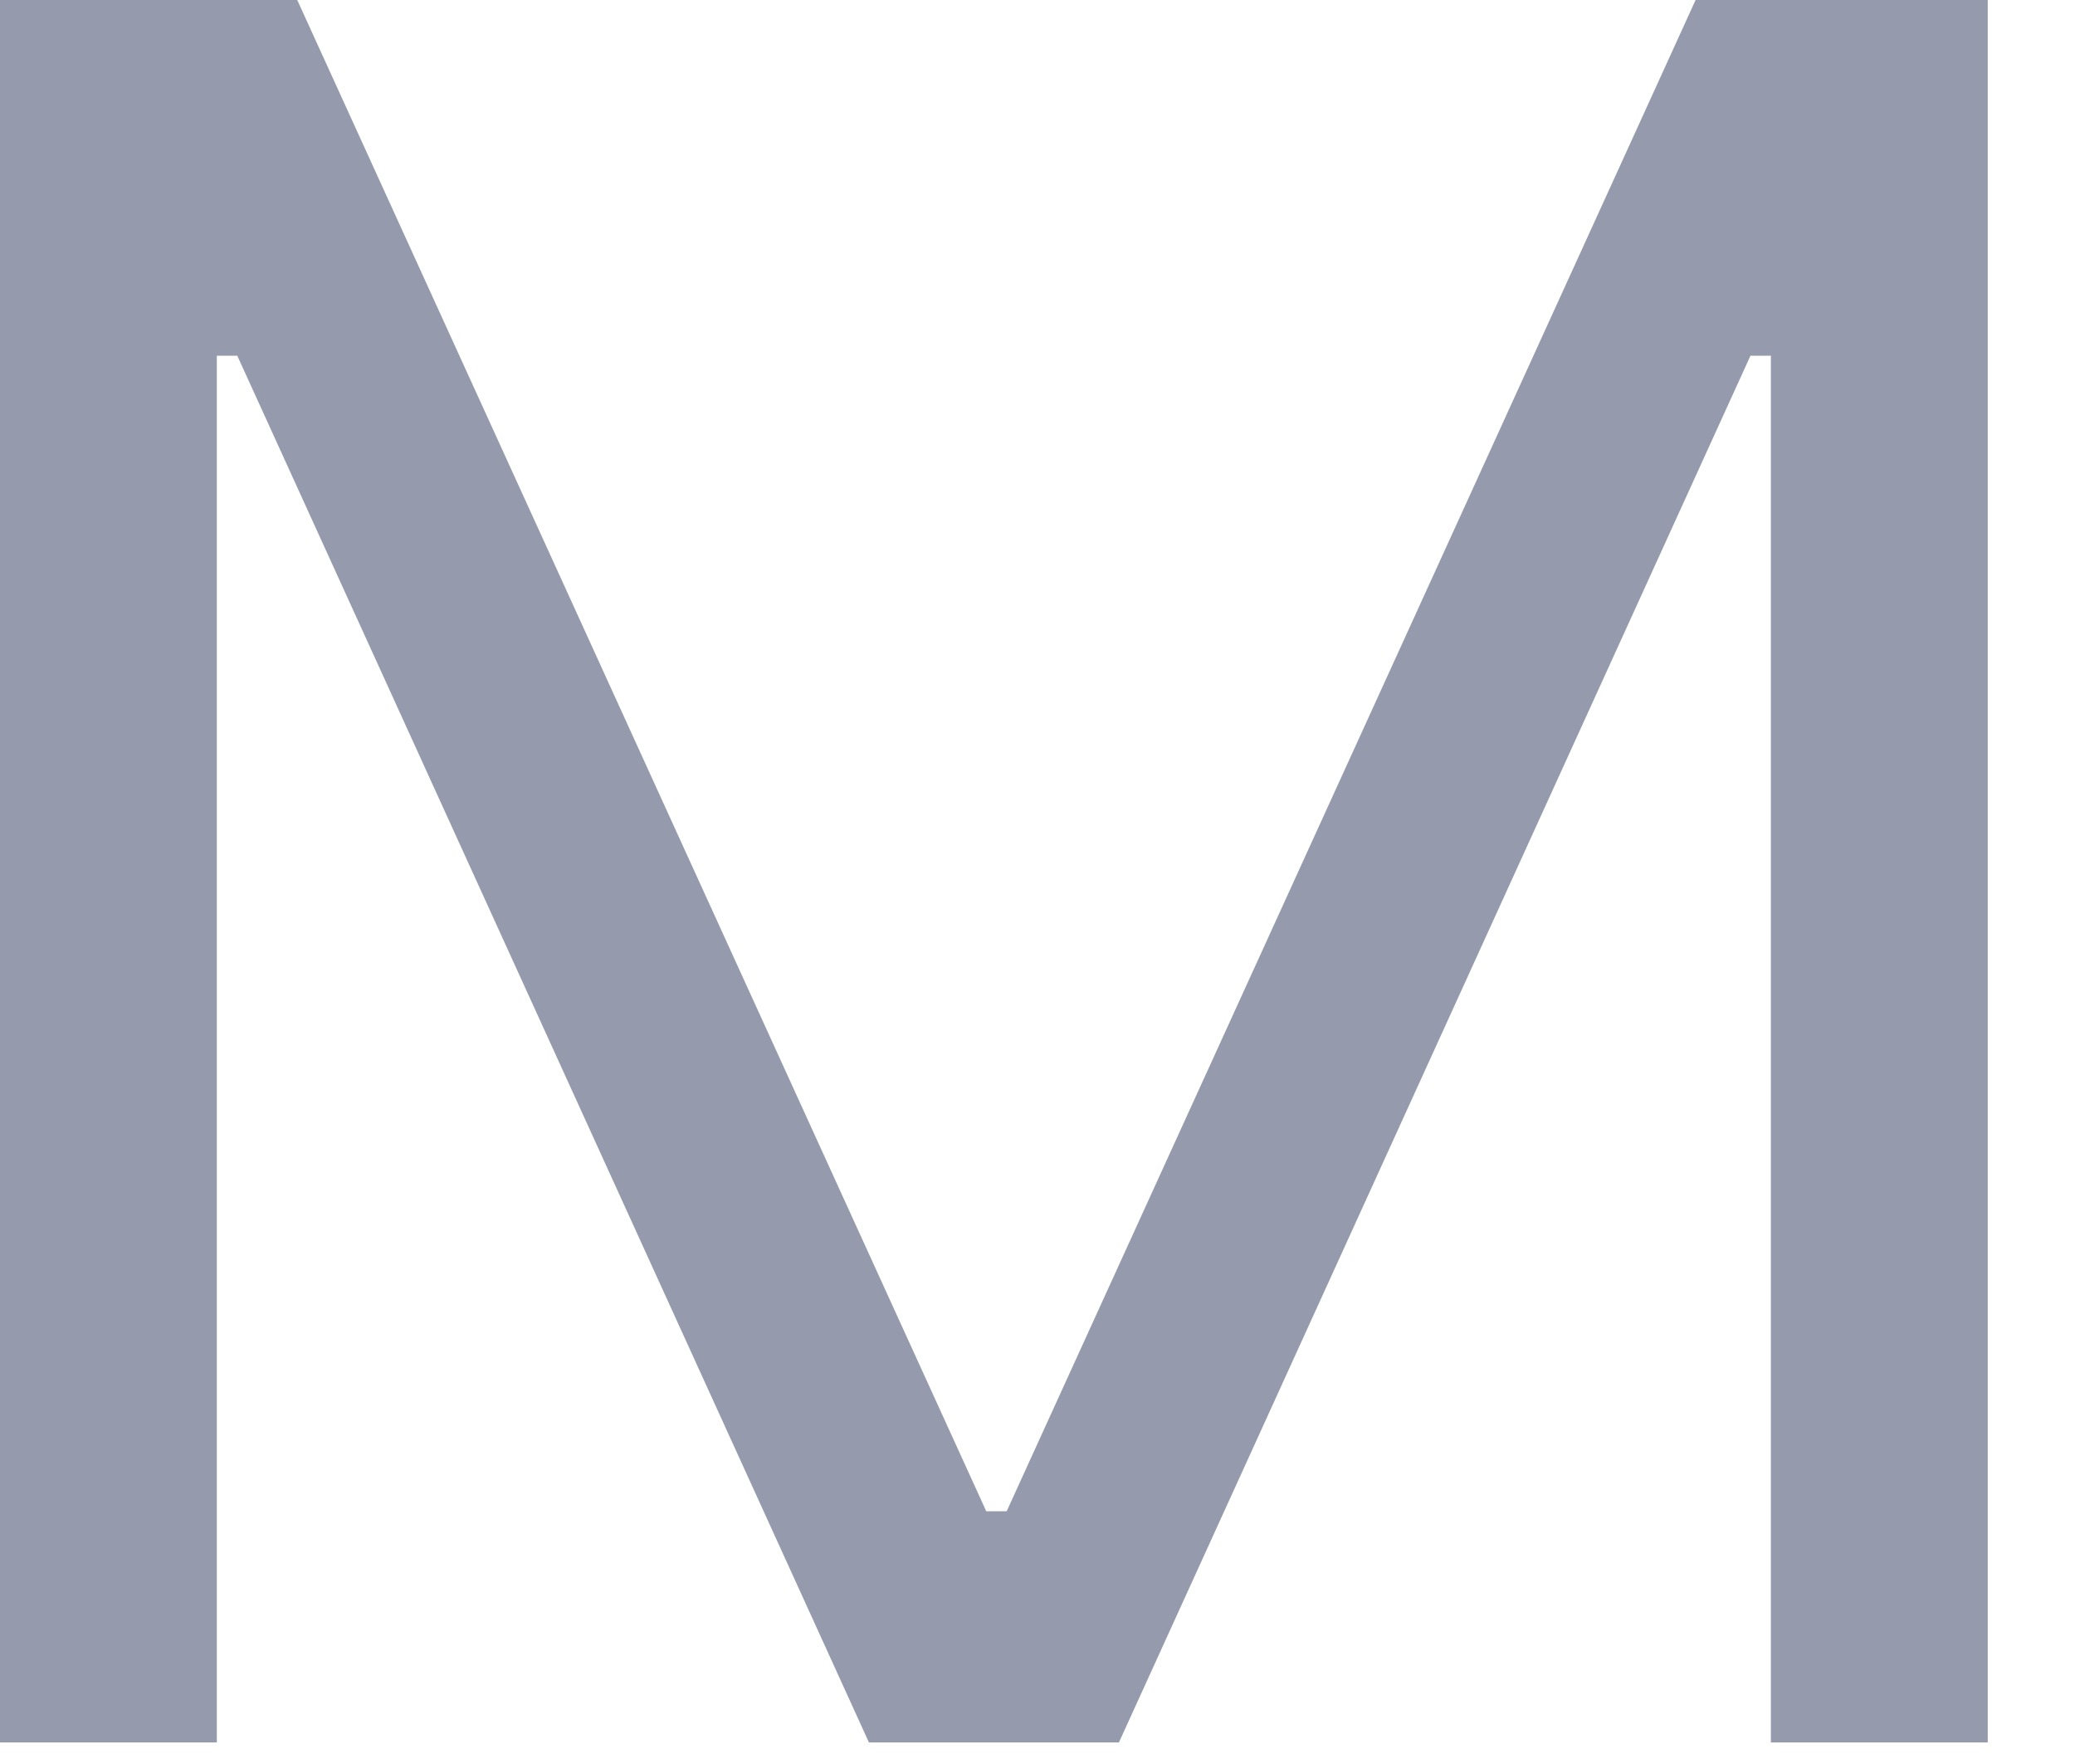
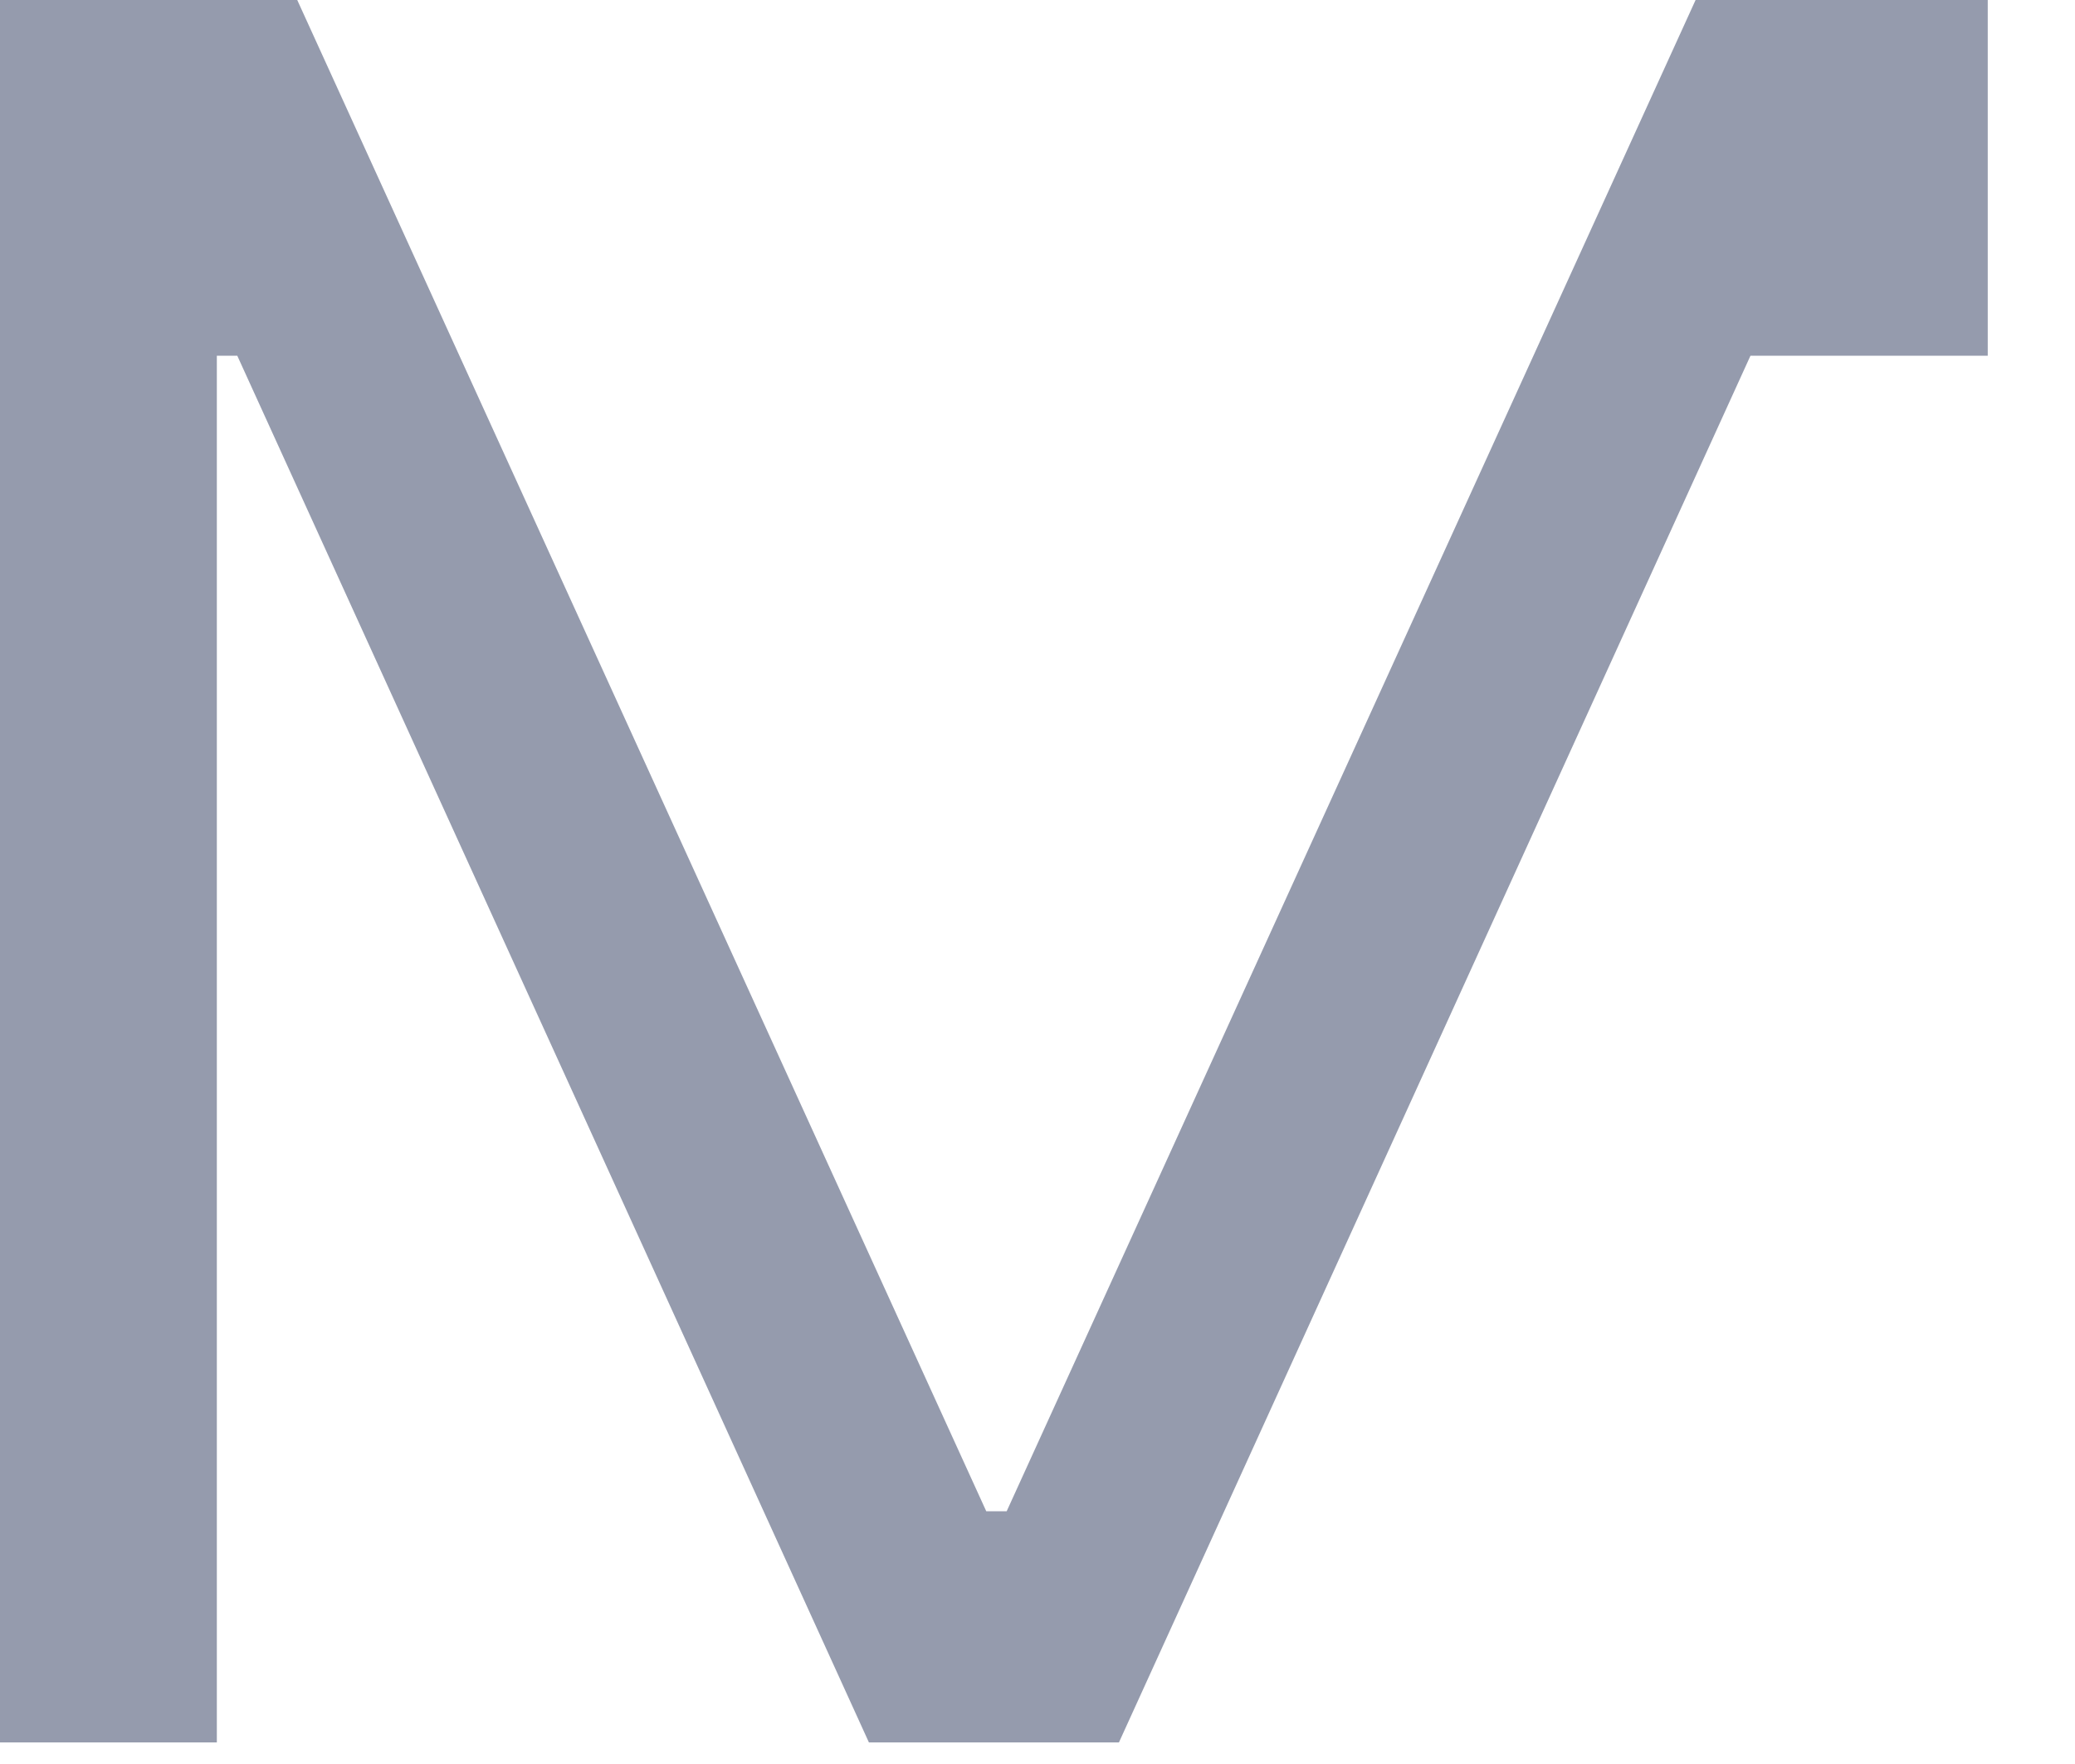
<svg xmlns="http://www.w3.org/2000/svg" fill="none" height="100%" overflow="visible" preserveAspectRatio="none" style="display: block;" viewBox="0 0 20 17" width="100%">
-   <path d="M0 0H2.865L9.506 14.564H9.703L16.343 0H19.159V16.792H17.069V3.428H16.872L10.785 16.792H8.375L2.287 3.428H2.09V16.792H0V0Z" fill="#959BAD" id="Vector" />
+   <path d="M0 0H2.865L9.506 14.564H9.703L16.343 0H19.159V16.792V3.428H16.872L10.785 16.792H8.375L2.287 3.428H2.09V16.792H0V0Z" fill="#959BAD" id="Vector" />
</svg>